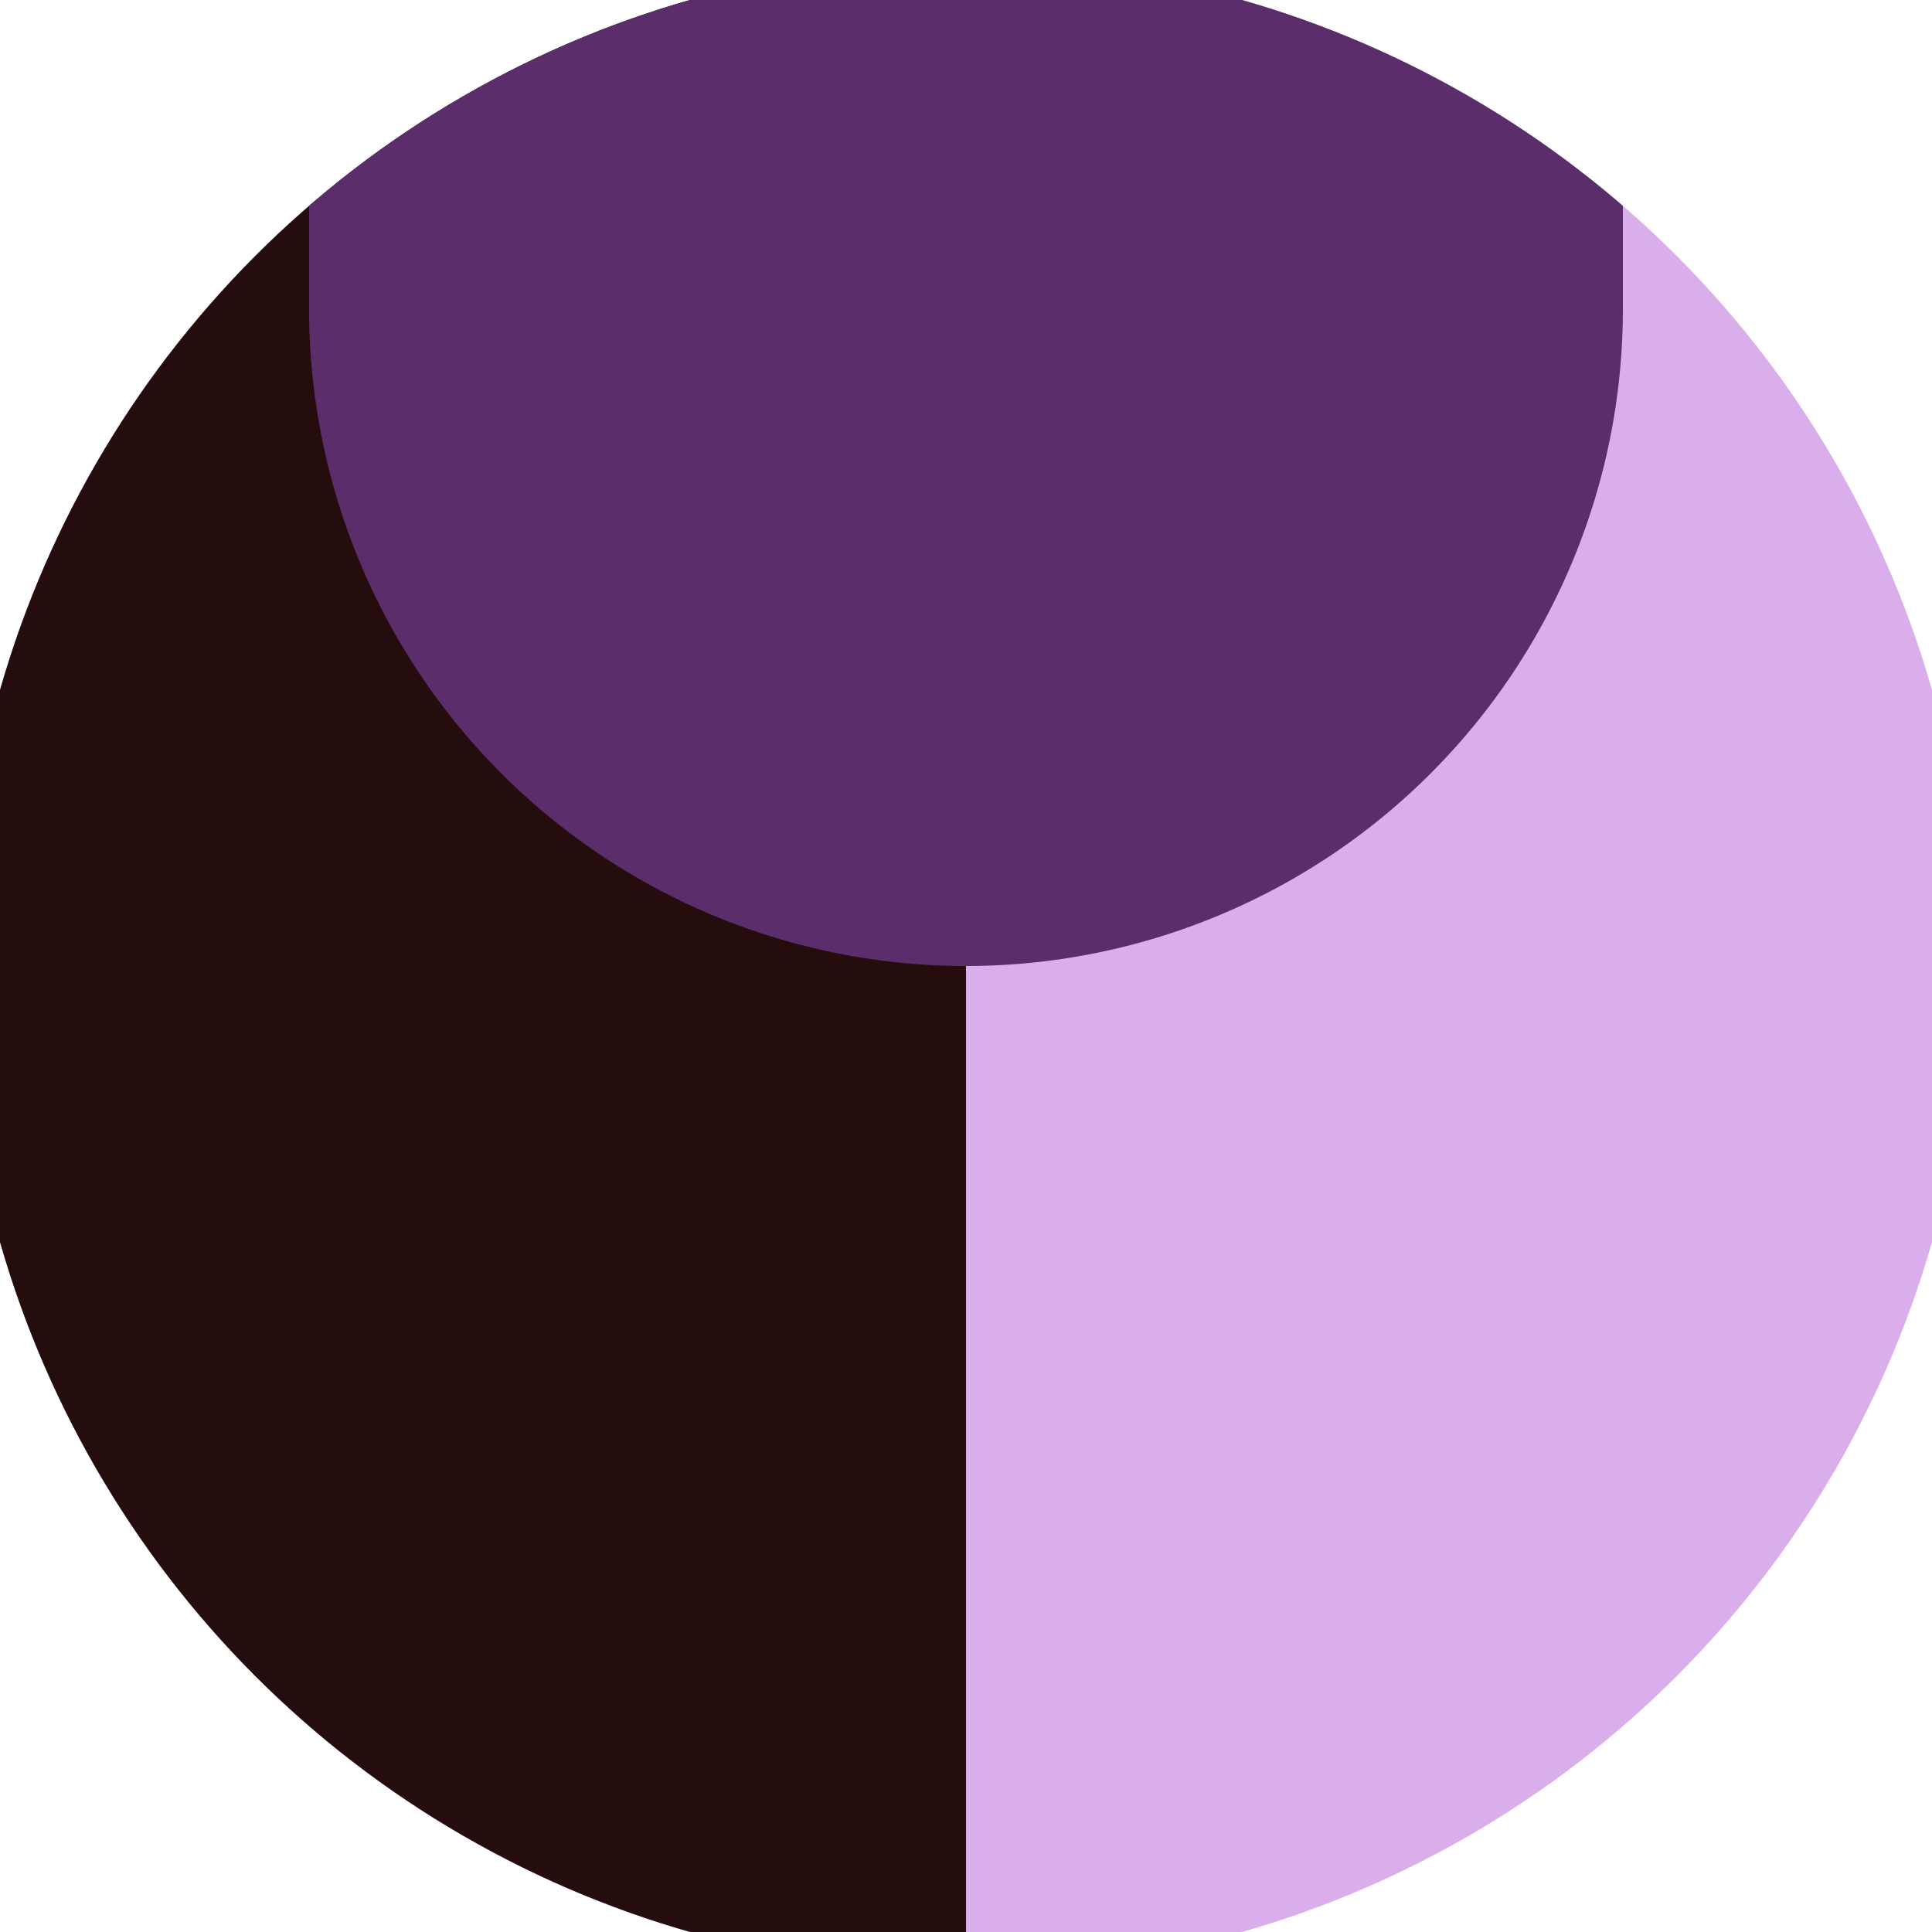
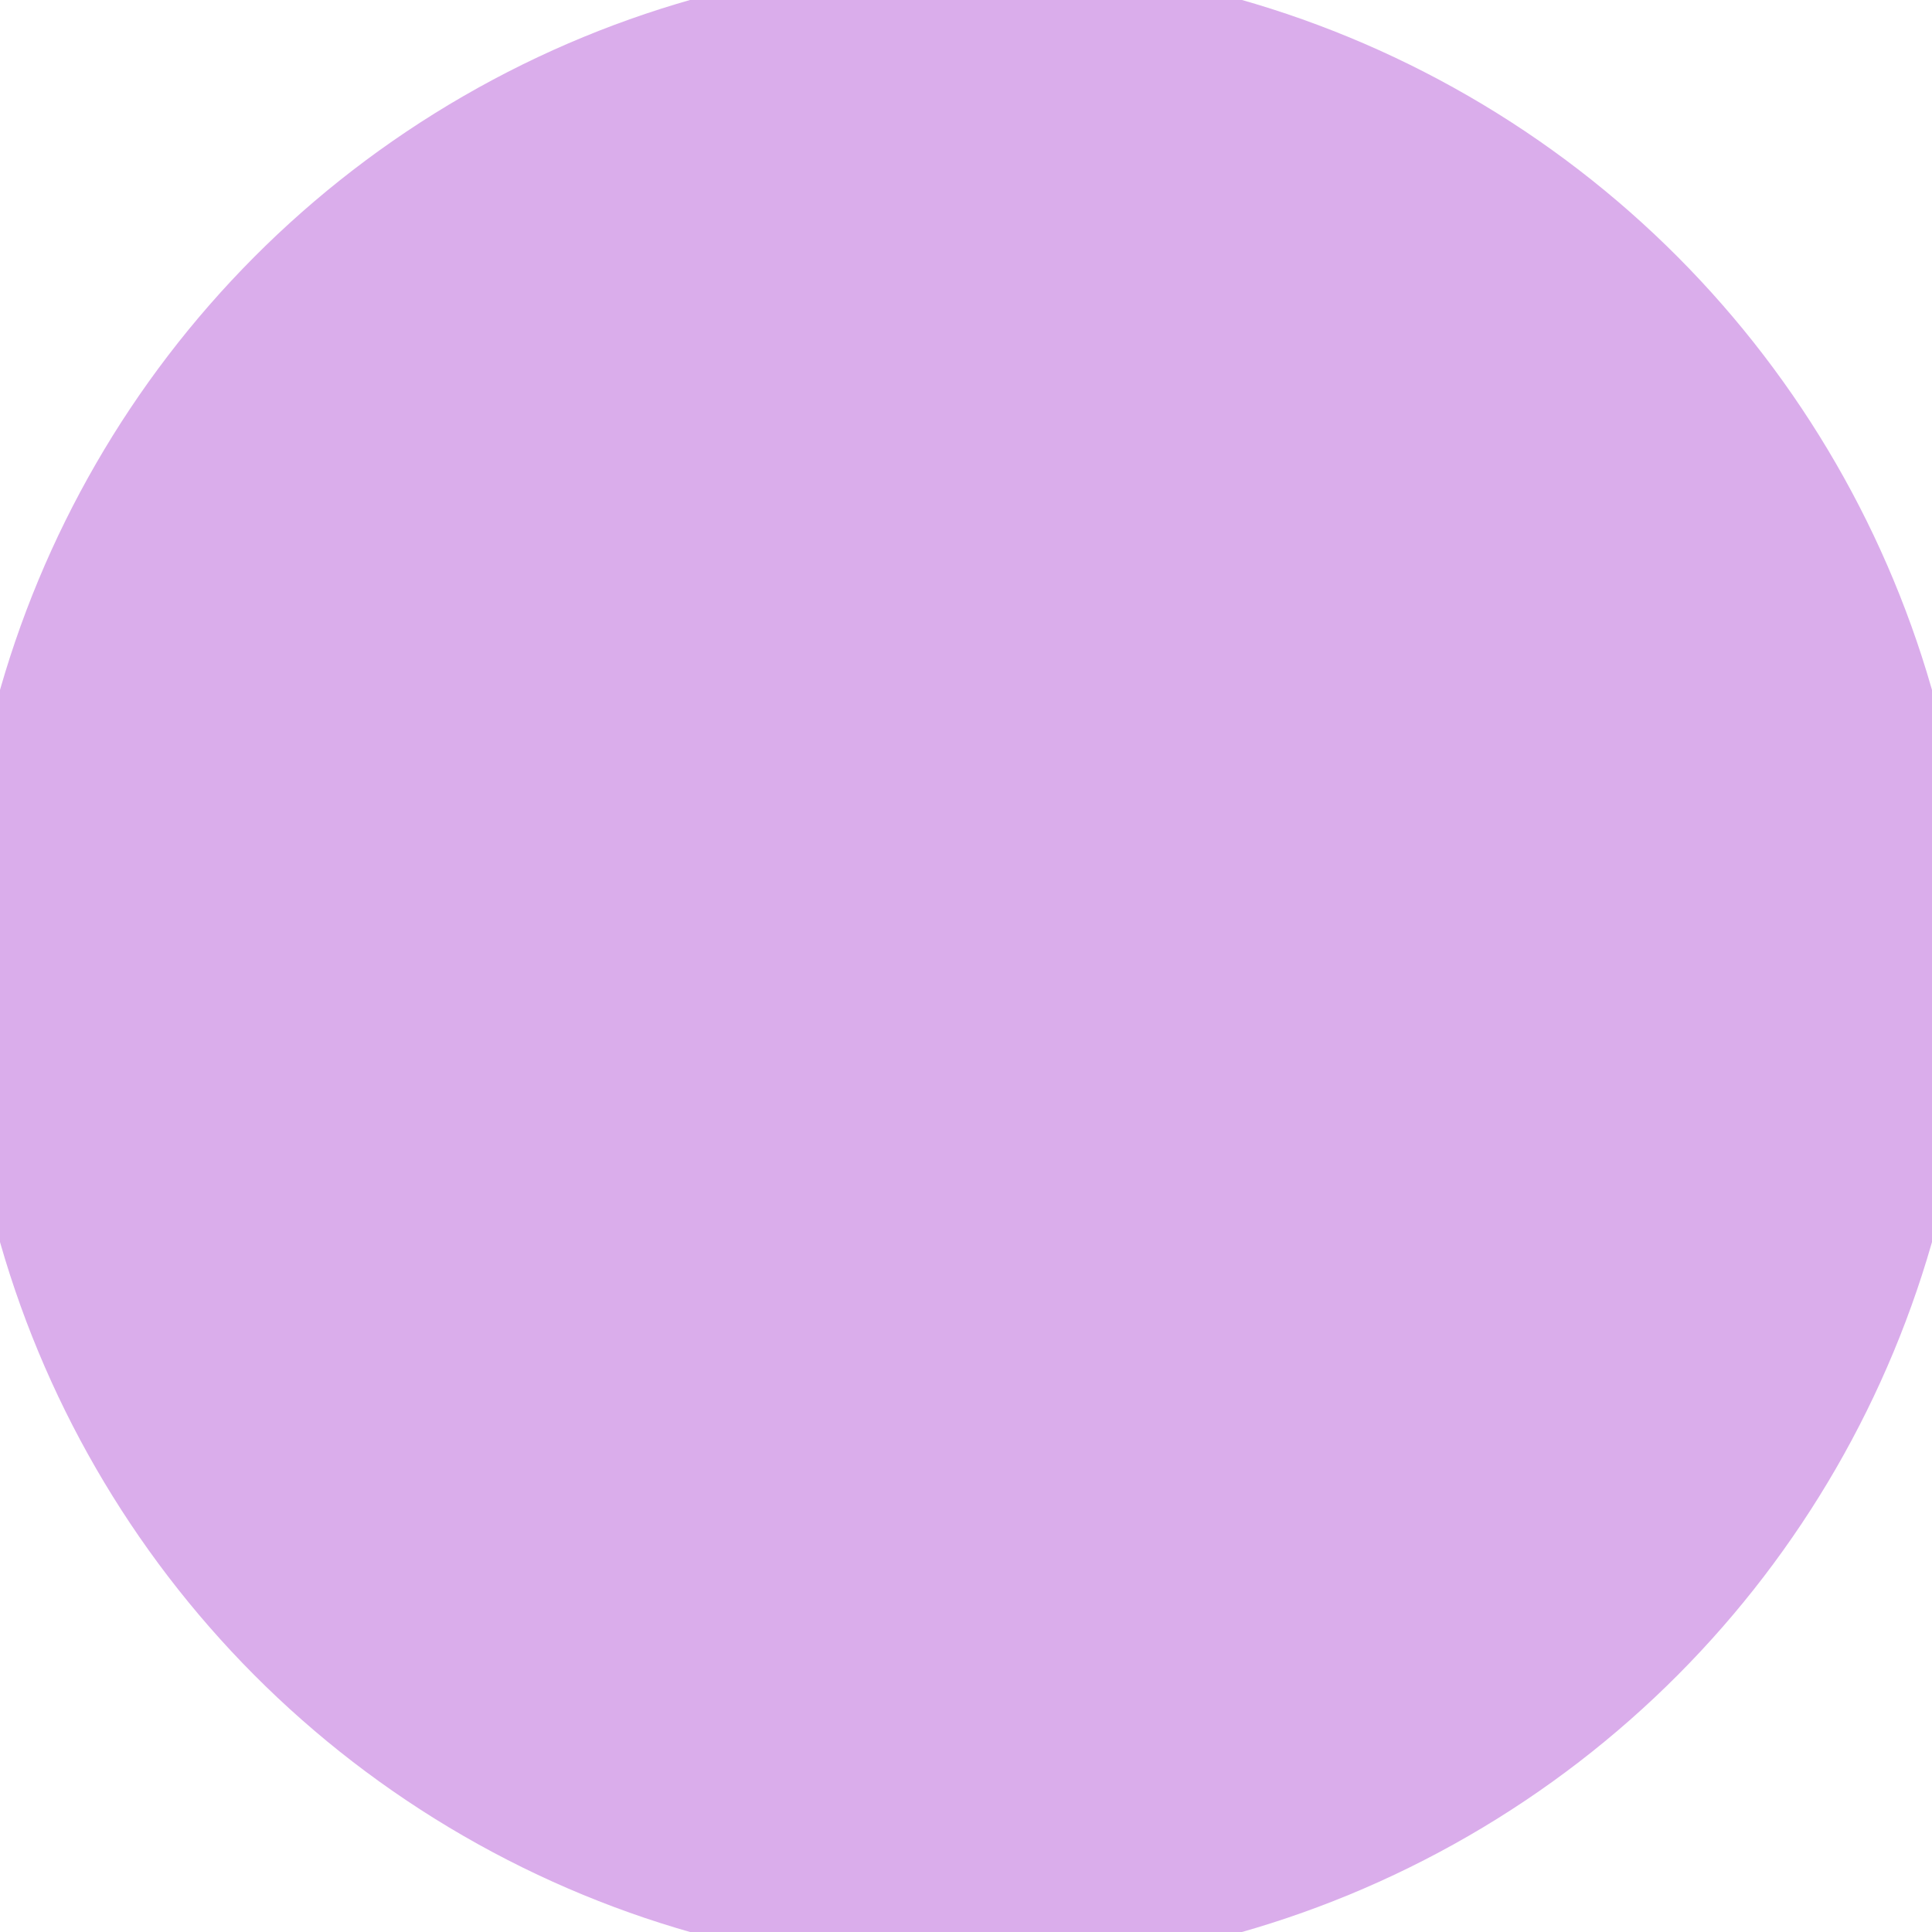
<svg xmlns="http://www.w3.org/2000/svg" width="128" height="128" viewBox="0 0 100 100" shape-rendering="geometricPrecision">
  <defs>
    <clipPath id="clip">
      <circle cx="50" cy="50" r="52" />
    </clipPath>
  </defs>
  <g transform="rotate(0 50 50)">
    <rect x="0" y="0" width="100" height="100" fill="#daadeb" clip-path="url(#clip)" />
-     <path d="M 0 0 H 50 V 100 H 0 Z" fill="#260d0d" clip-path="url(#clip)" />
-     <path d="M 16 16 A 34 34 0 0 0 84 16 V 0 H 16 Z" fill="#5b2e6b" clip-path="url(#clip)" />
  </g>
</svg>